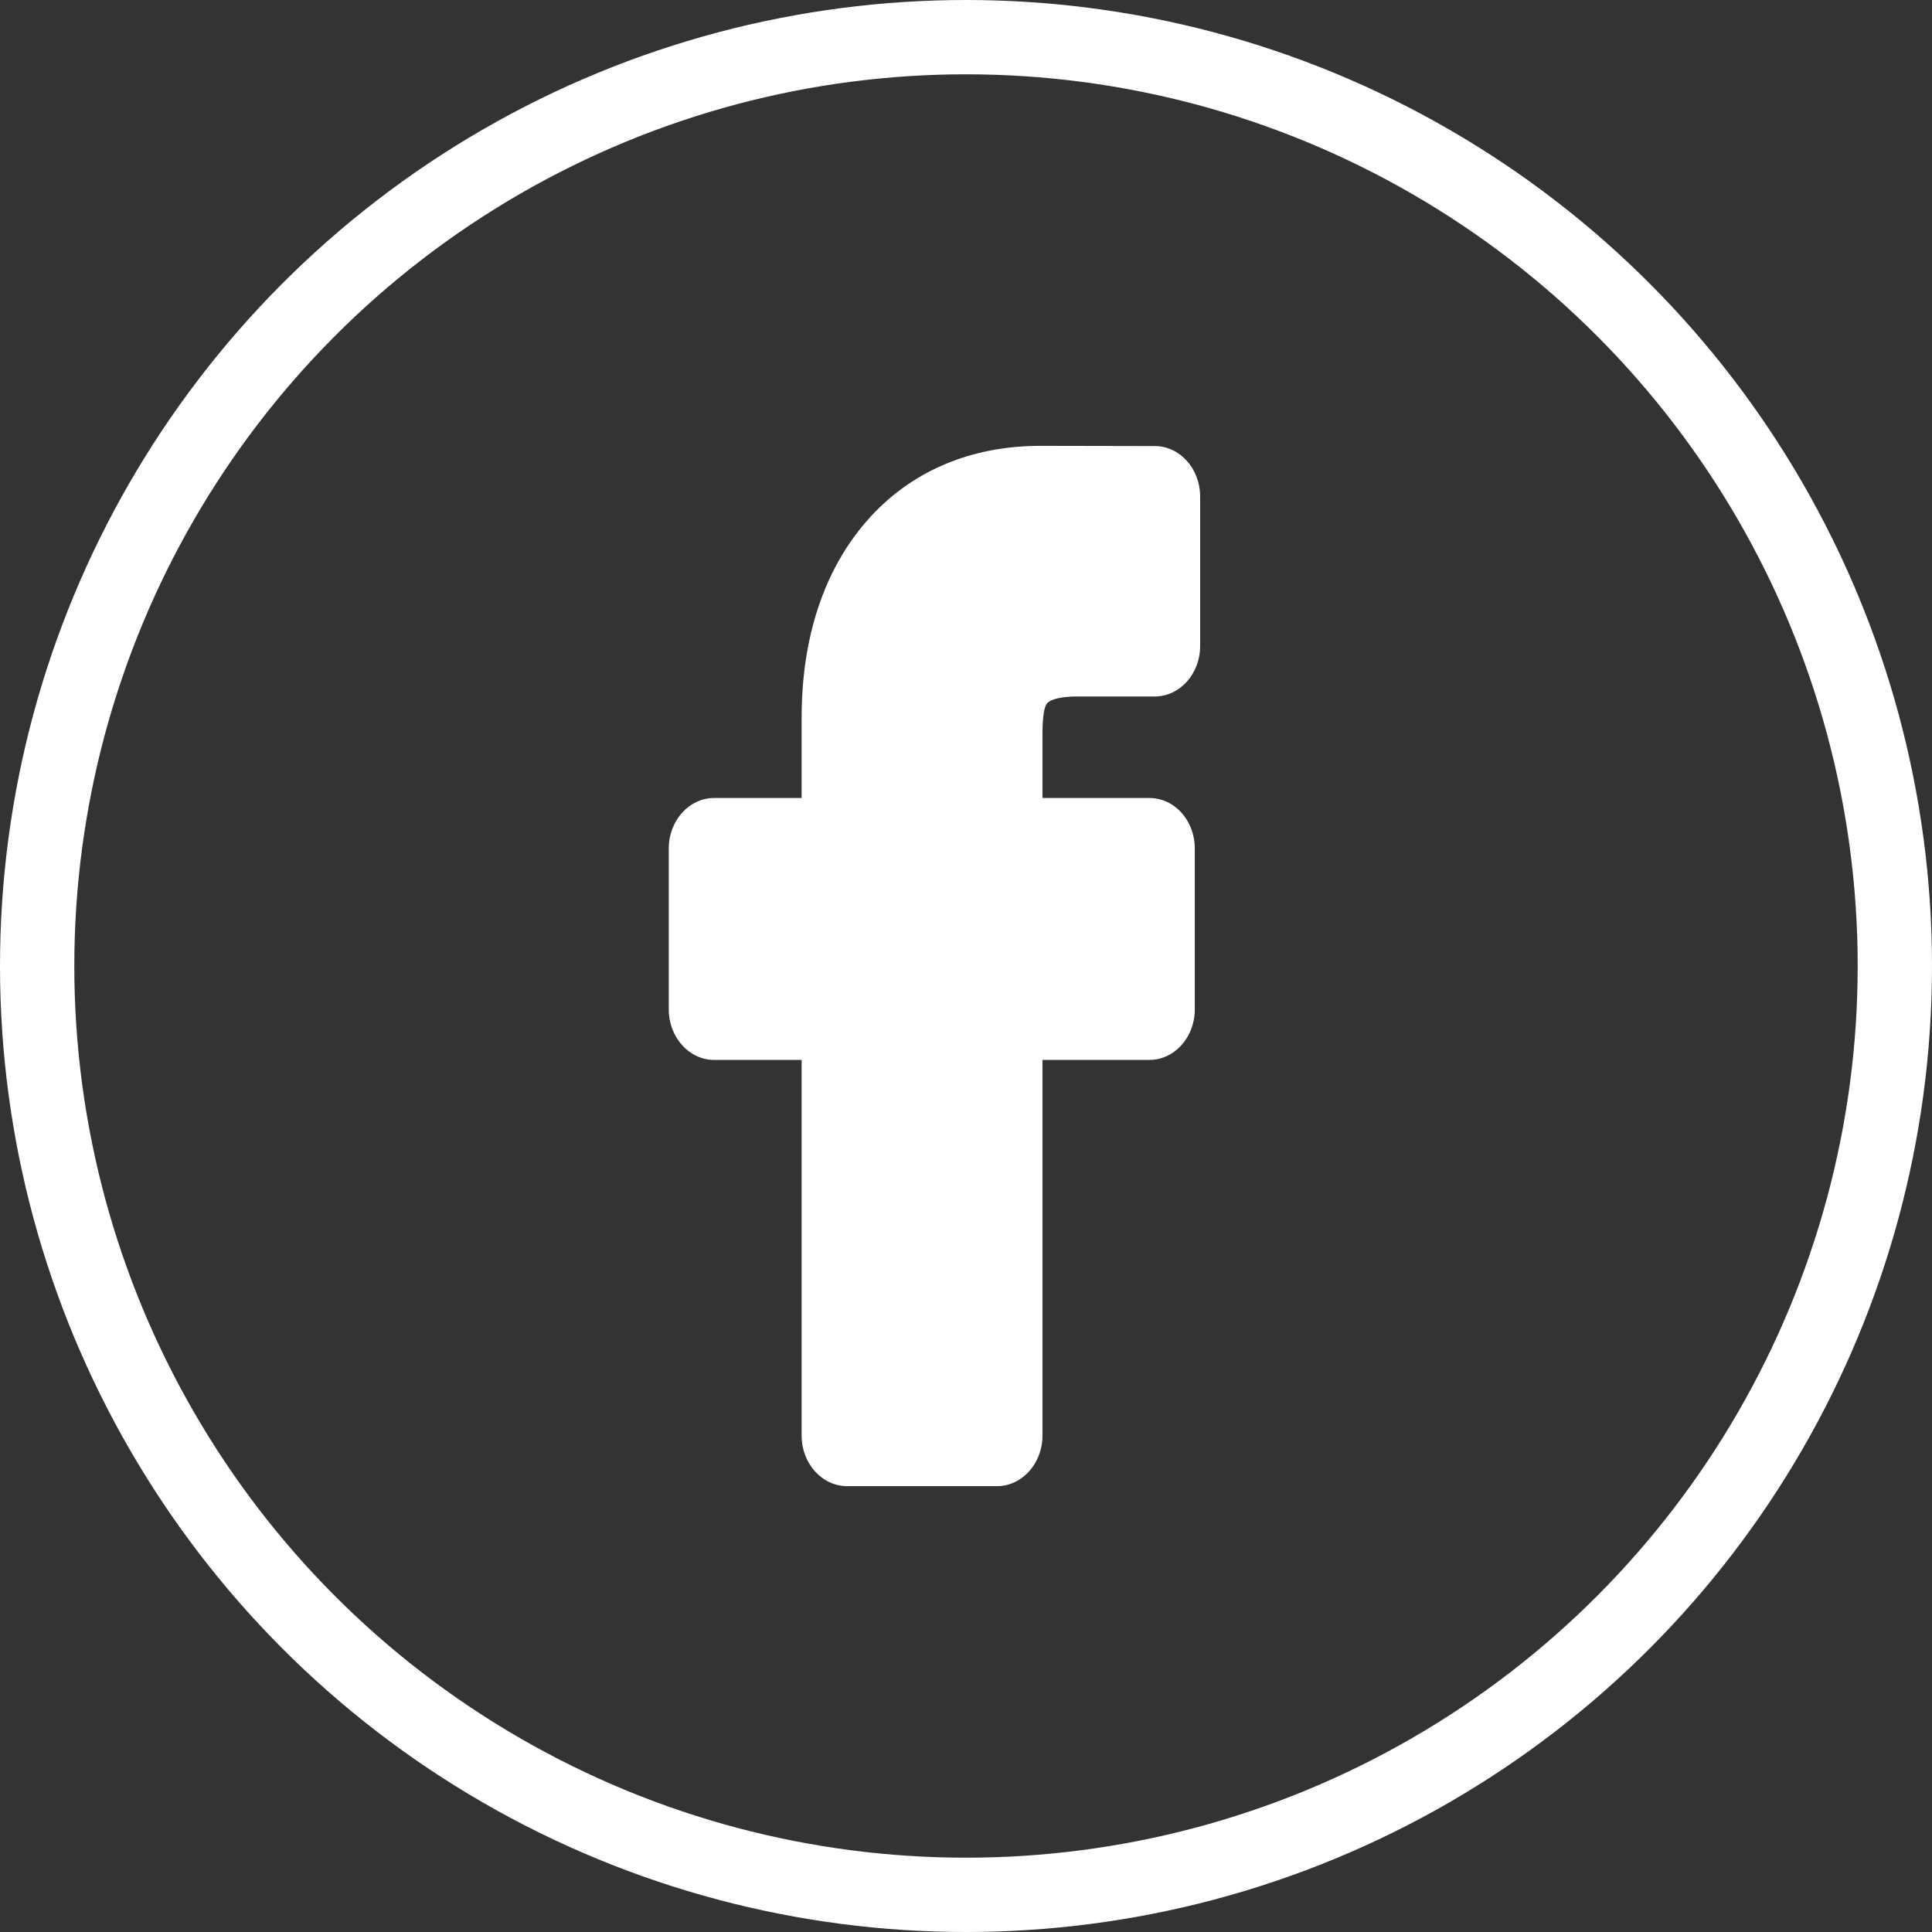
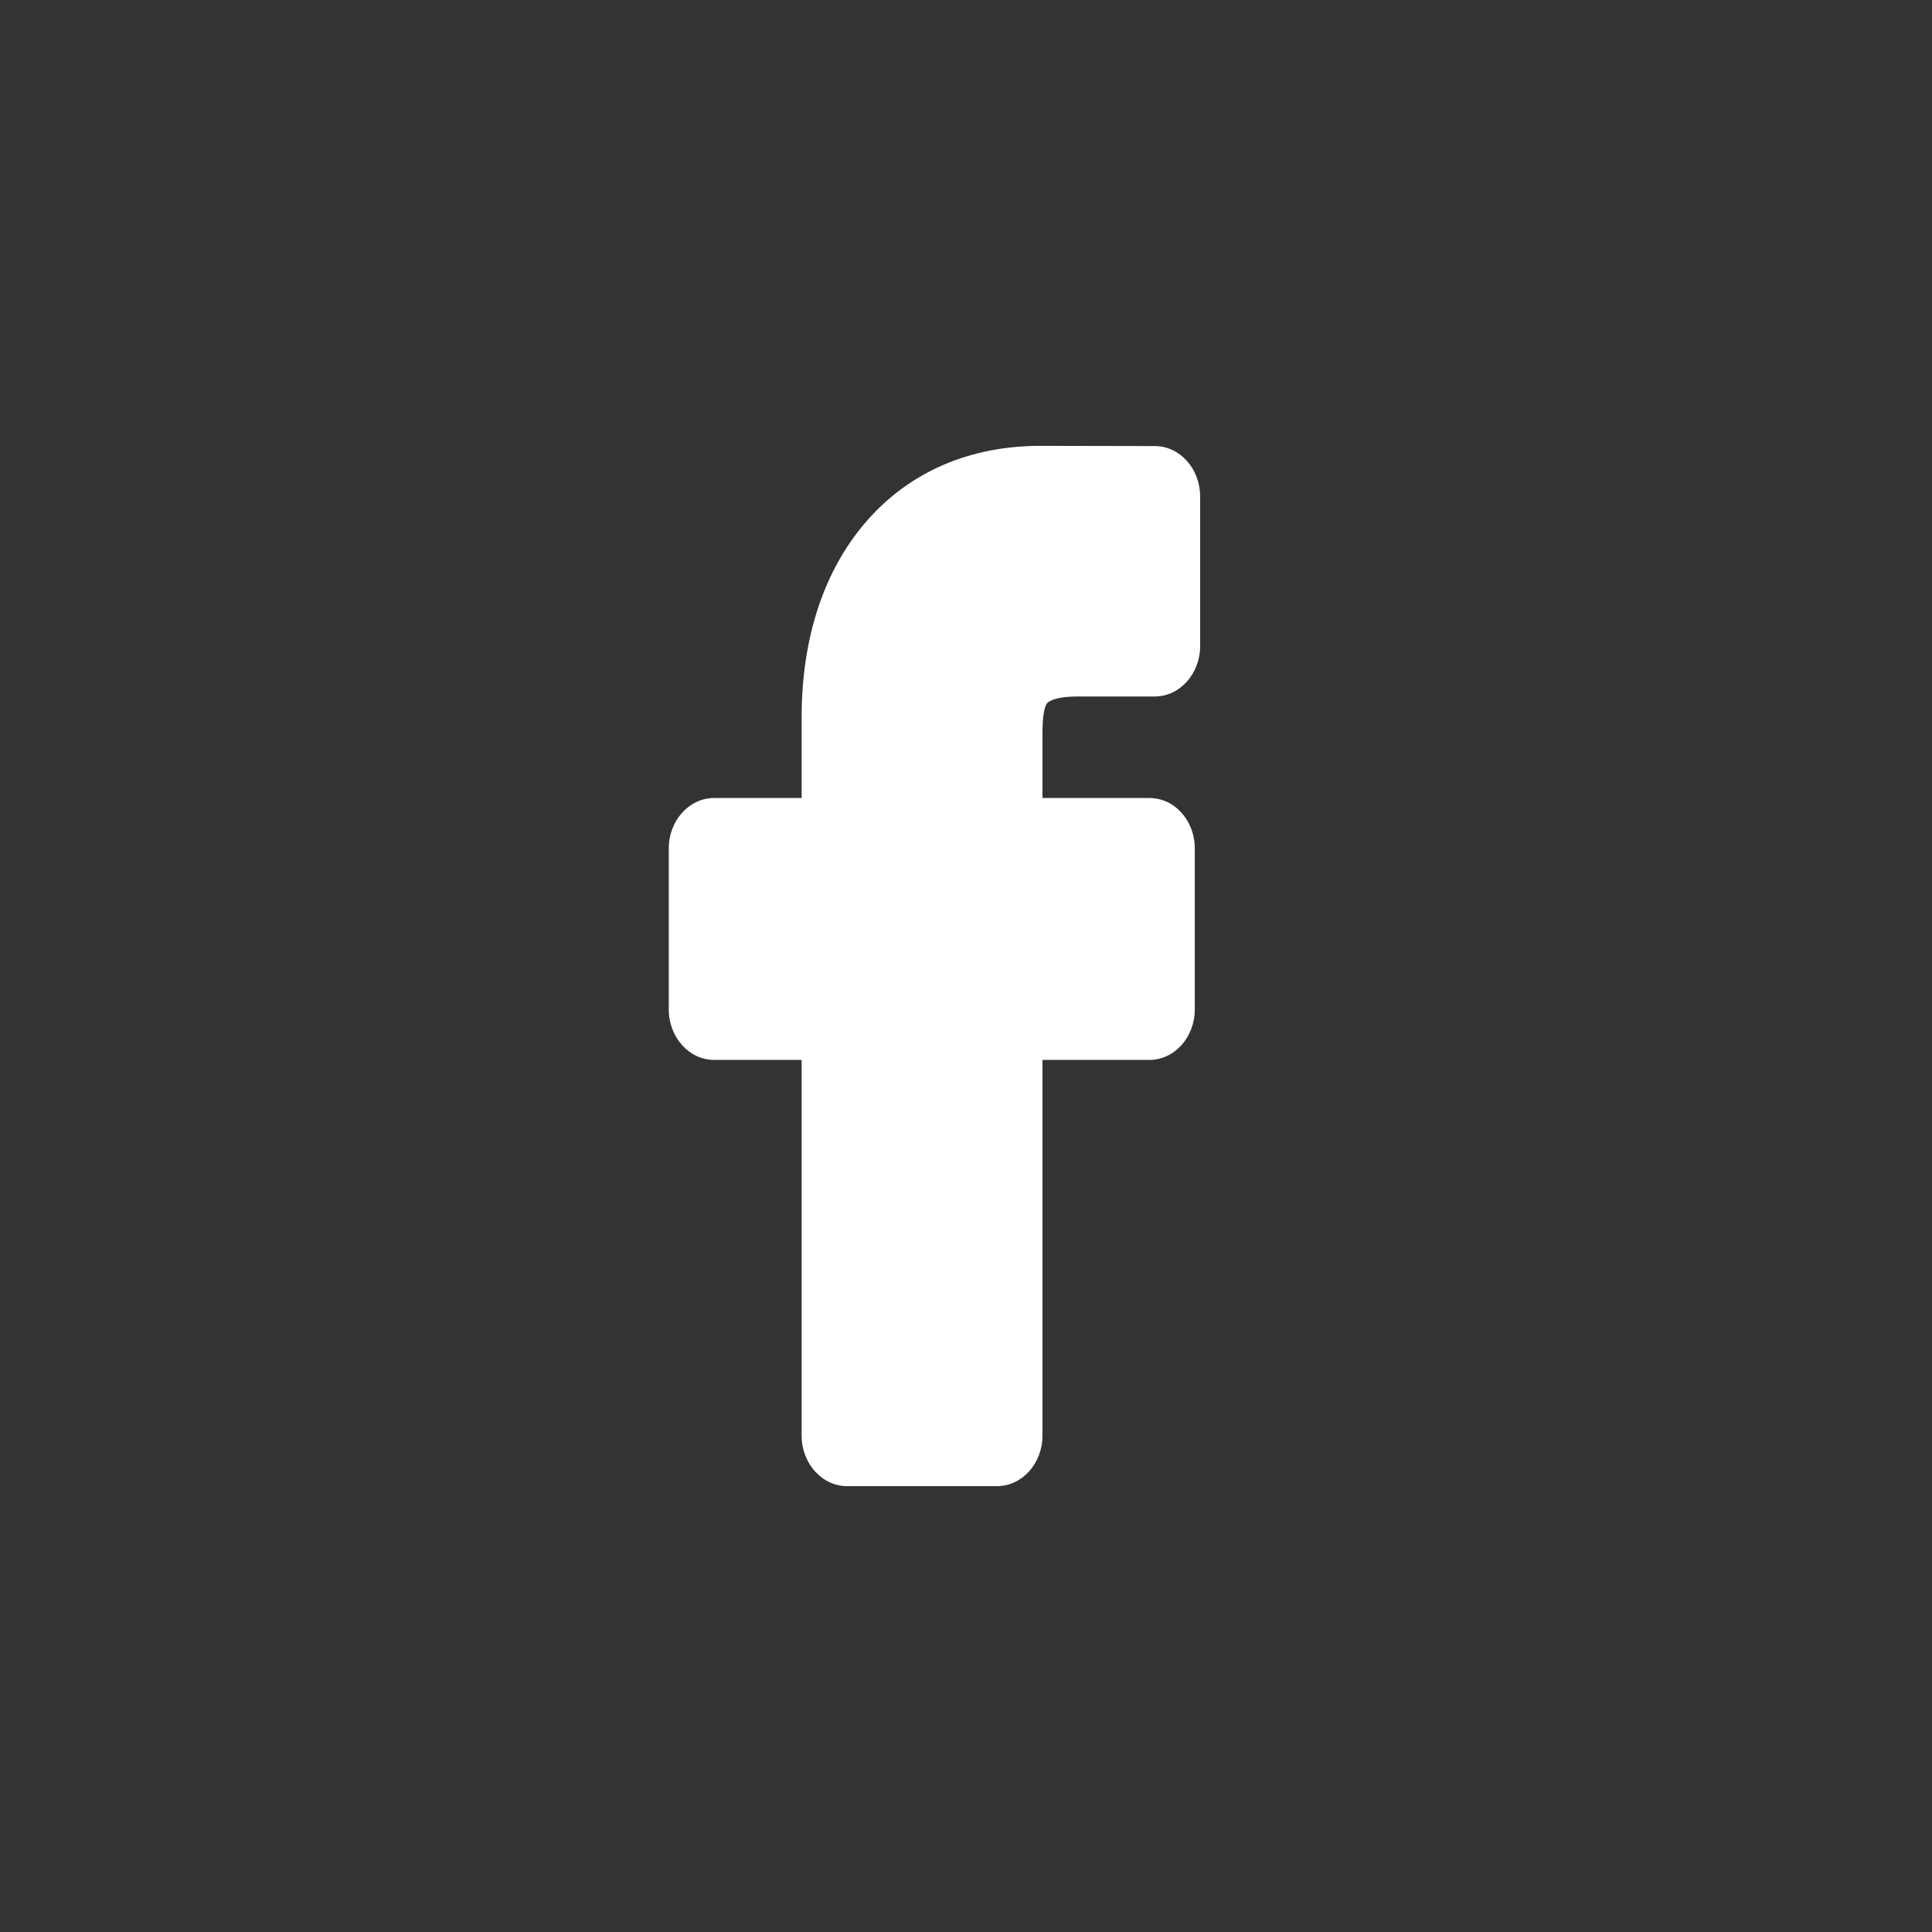
<svg xmlns="http://www.w3.org/2000/svg" width="26" height="26" viewBox="0 0 26 26" fill="none">
  <rect x="0" y="0" width="26" height="26" fill="#333333" stroke="none" />
-   <path d="M13.417 20H11.4C11.063 20 10.788 19.695 10.788 19.321L10.788 14.264H9.611C9.274 14.264 9 13.959 9 13.585V11.418C9 11.043 9.274 10.739 9.611 10.739H10.788V9.654C10.788 8.578 11.092 7.663 11.668 7.007C12.245 6.348 13.053 6 14.002 6L15.541 6.003C15.878 6.003 16.151 6.308 16.151 6.682V8.694C16.151 9.068 15.877 9.373 15.54 9.373L14.504 9.373C14.188 9.373 14.108 9.444 14.091 9.465C14.062 9.501 14.029 9.602 14.029 9.882L14.029 10.739H15.463C15.571 10.739 15.675 10.768 15.765 10.824C15.959 10.944 16.079 11.172 16.079 11.418L16.079 13.585C16.079 13.959 15.805 14.264 15.468 14.264H14.029V19.321C14.029 19.695 13.754 20 13.417 20Z" fill="white" />
-   <circle cx="13" cy="13" r="12.5" stroke="white" />
+   <path d="M13.417 20H11.4C11.063 20 10.788 19.695 10.788 19.321L10.788 14.264H9.611C9.274 14.264 9 13.959 9 13.585V11.418C9 11.043 9.274 10.739 9.611 10.739H10.788V9.654C10.788 8.578 11.092 7.663 11.668 7.007C12.245 6.348 13.053 6 14.002 6L15.541 6.003C15.878 6.003 16.151 6.308 16.151 6.682V8.694C16.151 9.068 15.877 9.373 15.54 9.373L14.504 9.373C14.188 9.373 14.108 9.444 14.091 9.465C14.062 9.501 14.029 9.602 14.029 9.882L14.029 10.739H15.463C15.571 10.739 15.675 10.768 15.765 10.824C15.959 10.944 16.079 11.172 16.079 11.418L16.079 13.585C16.079 13.959 15.805 14.264 15.468 14.264H14.029V19.321C14.029 19.695 13.754 20 13.417 20" fill="white" />
</svg>